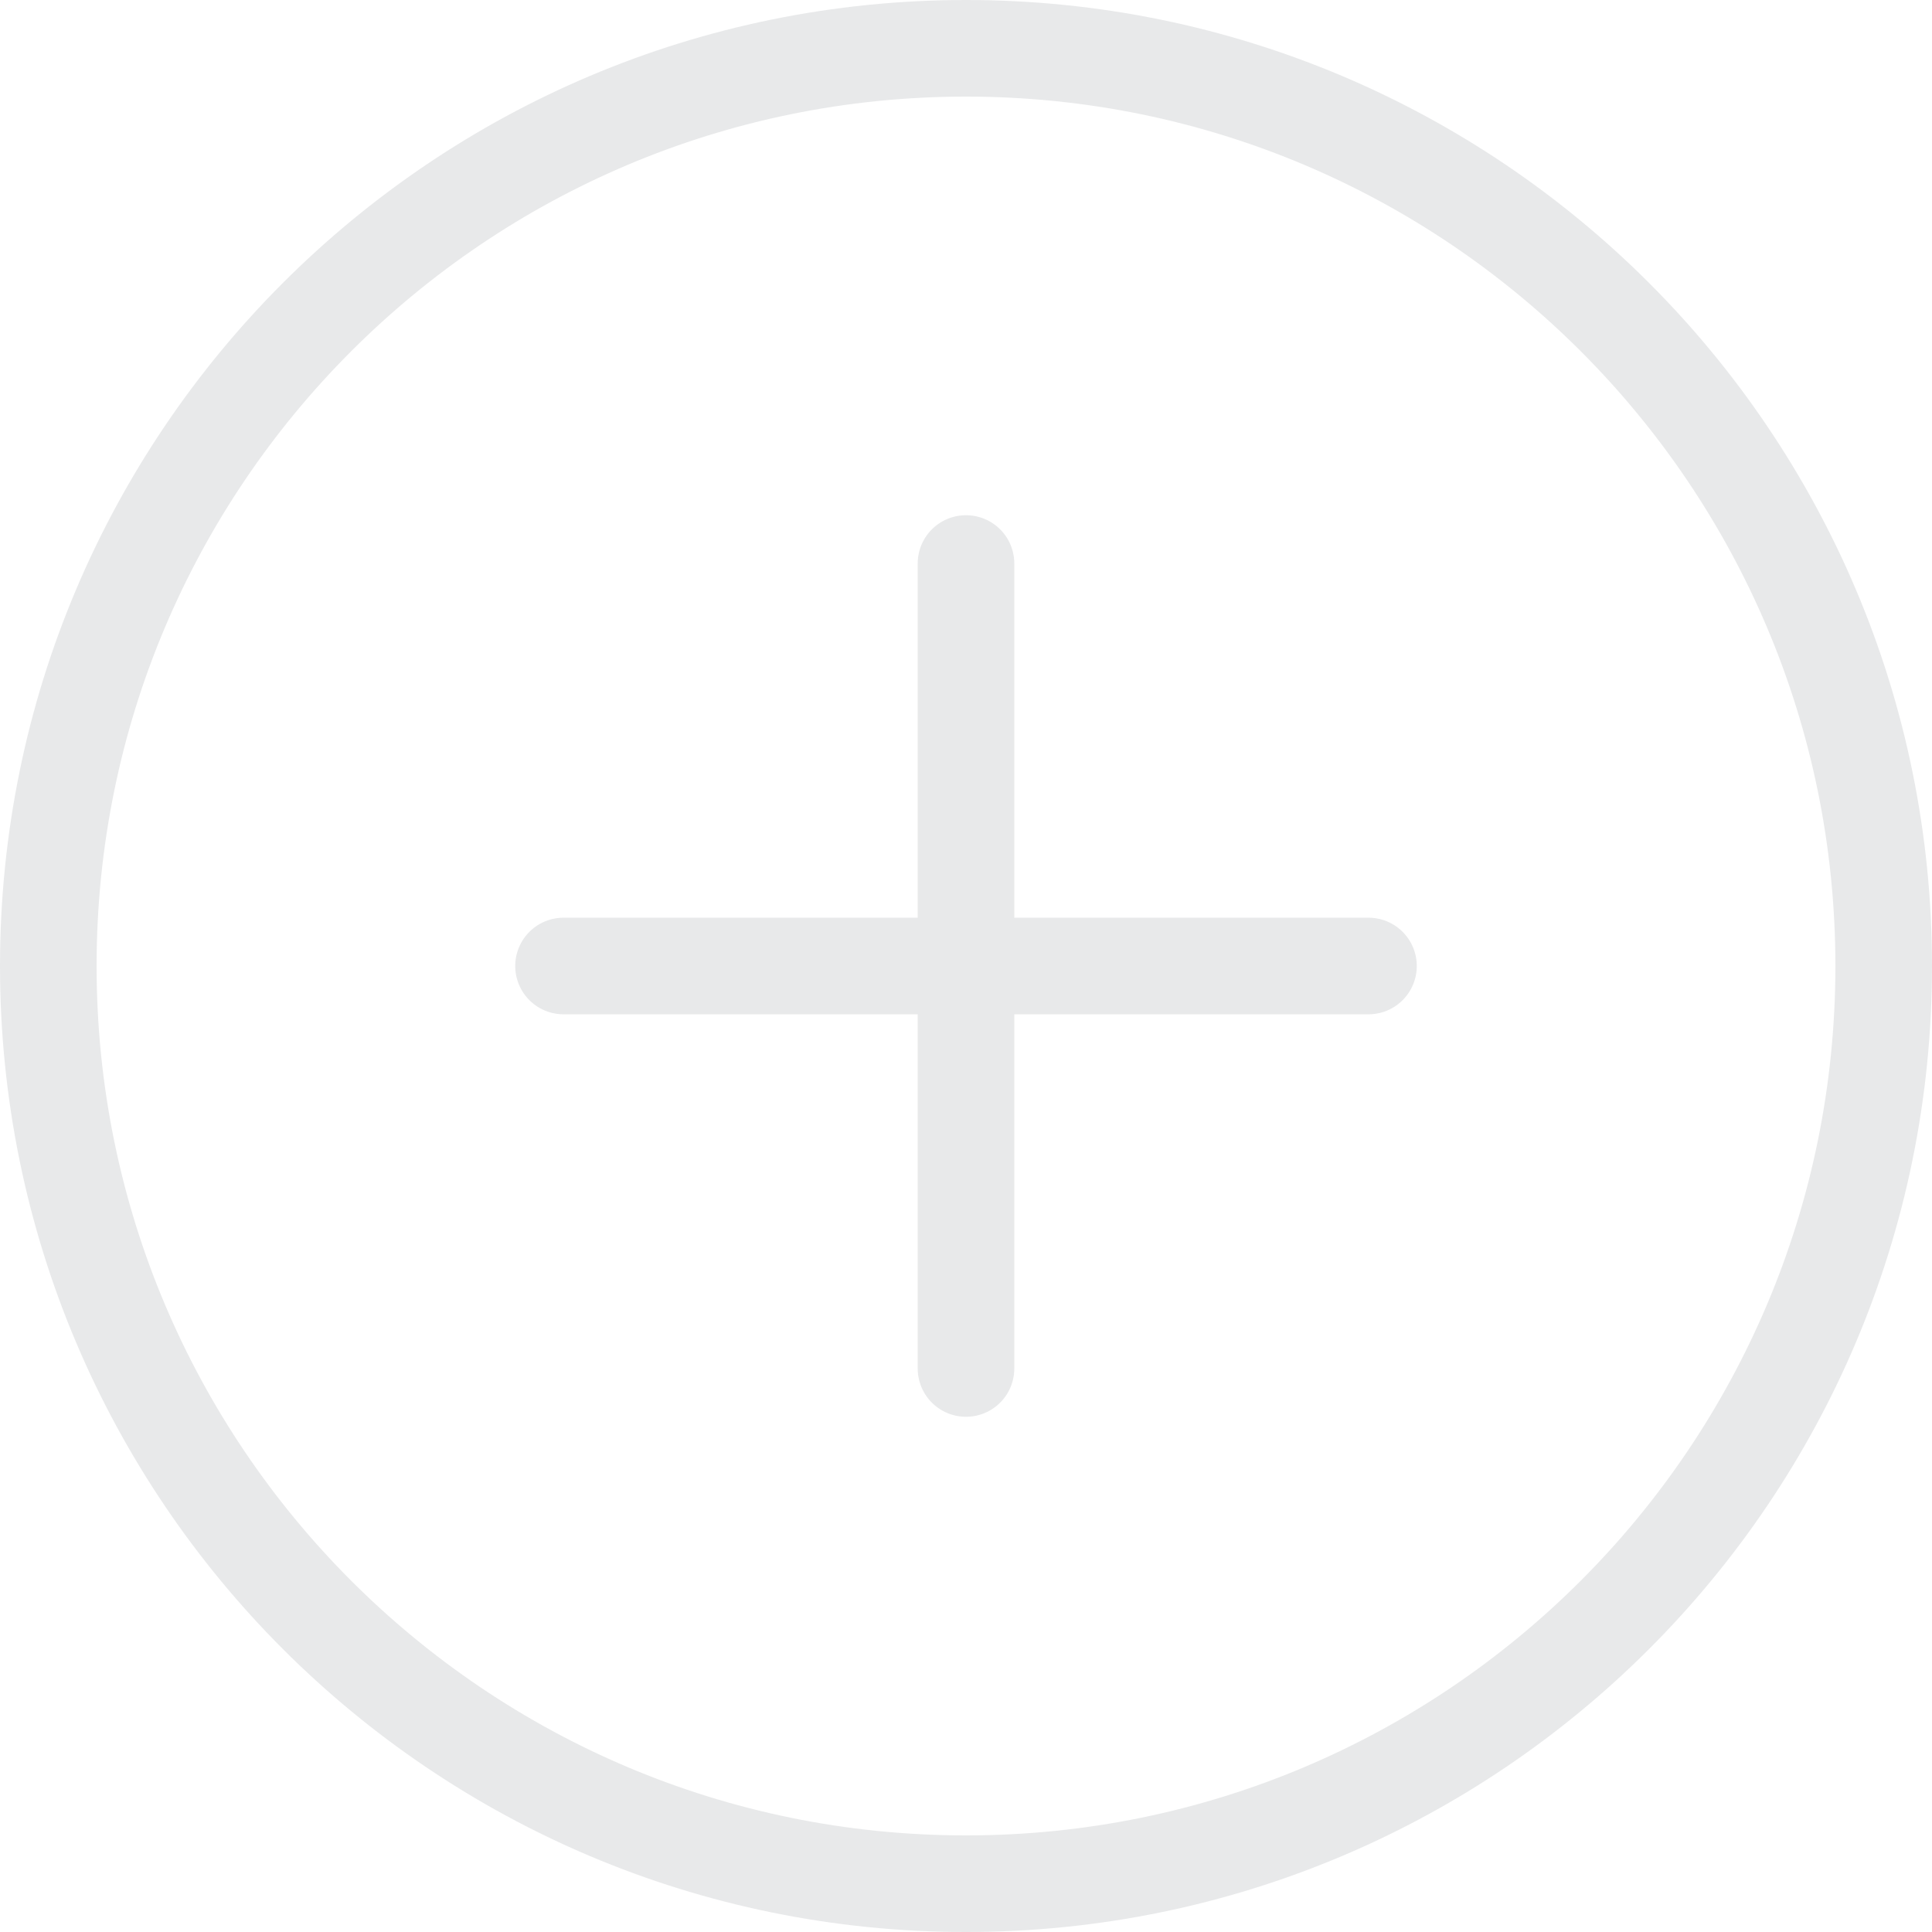
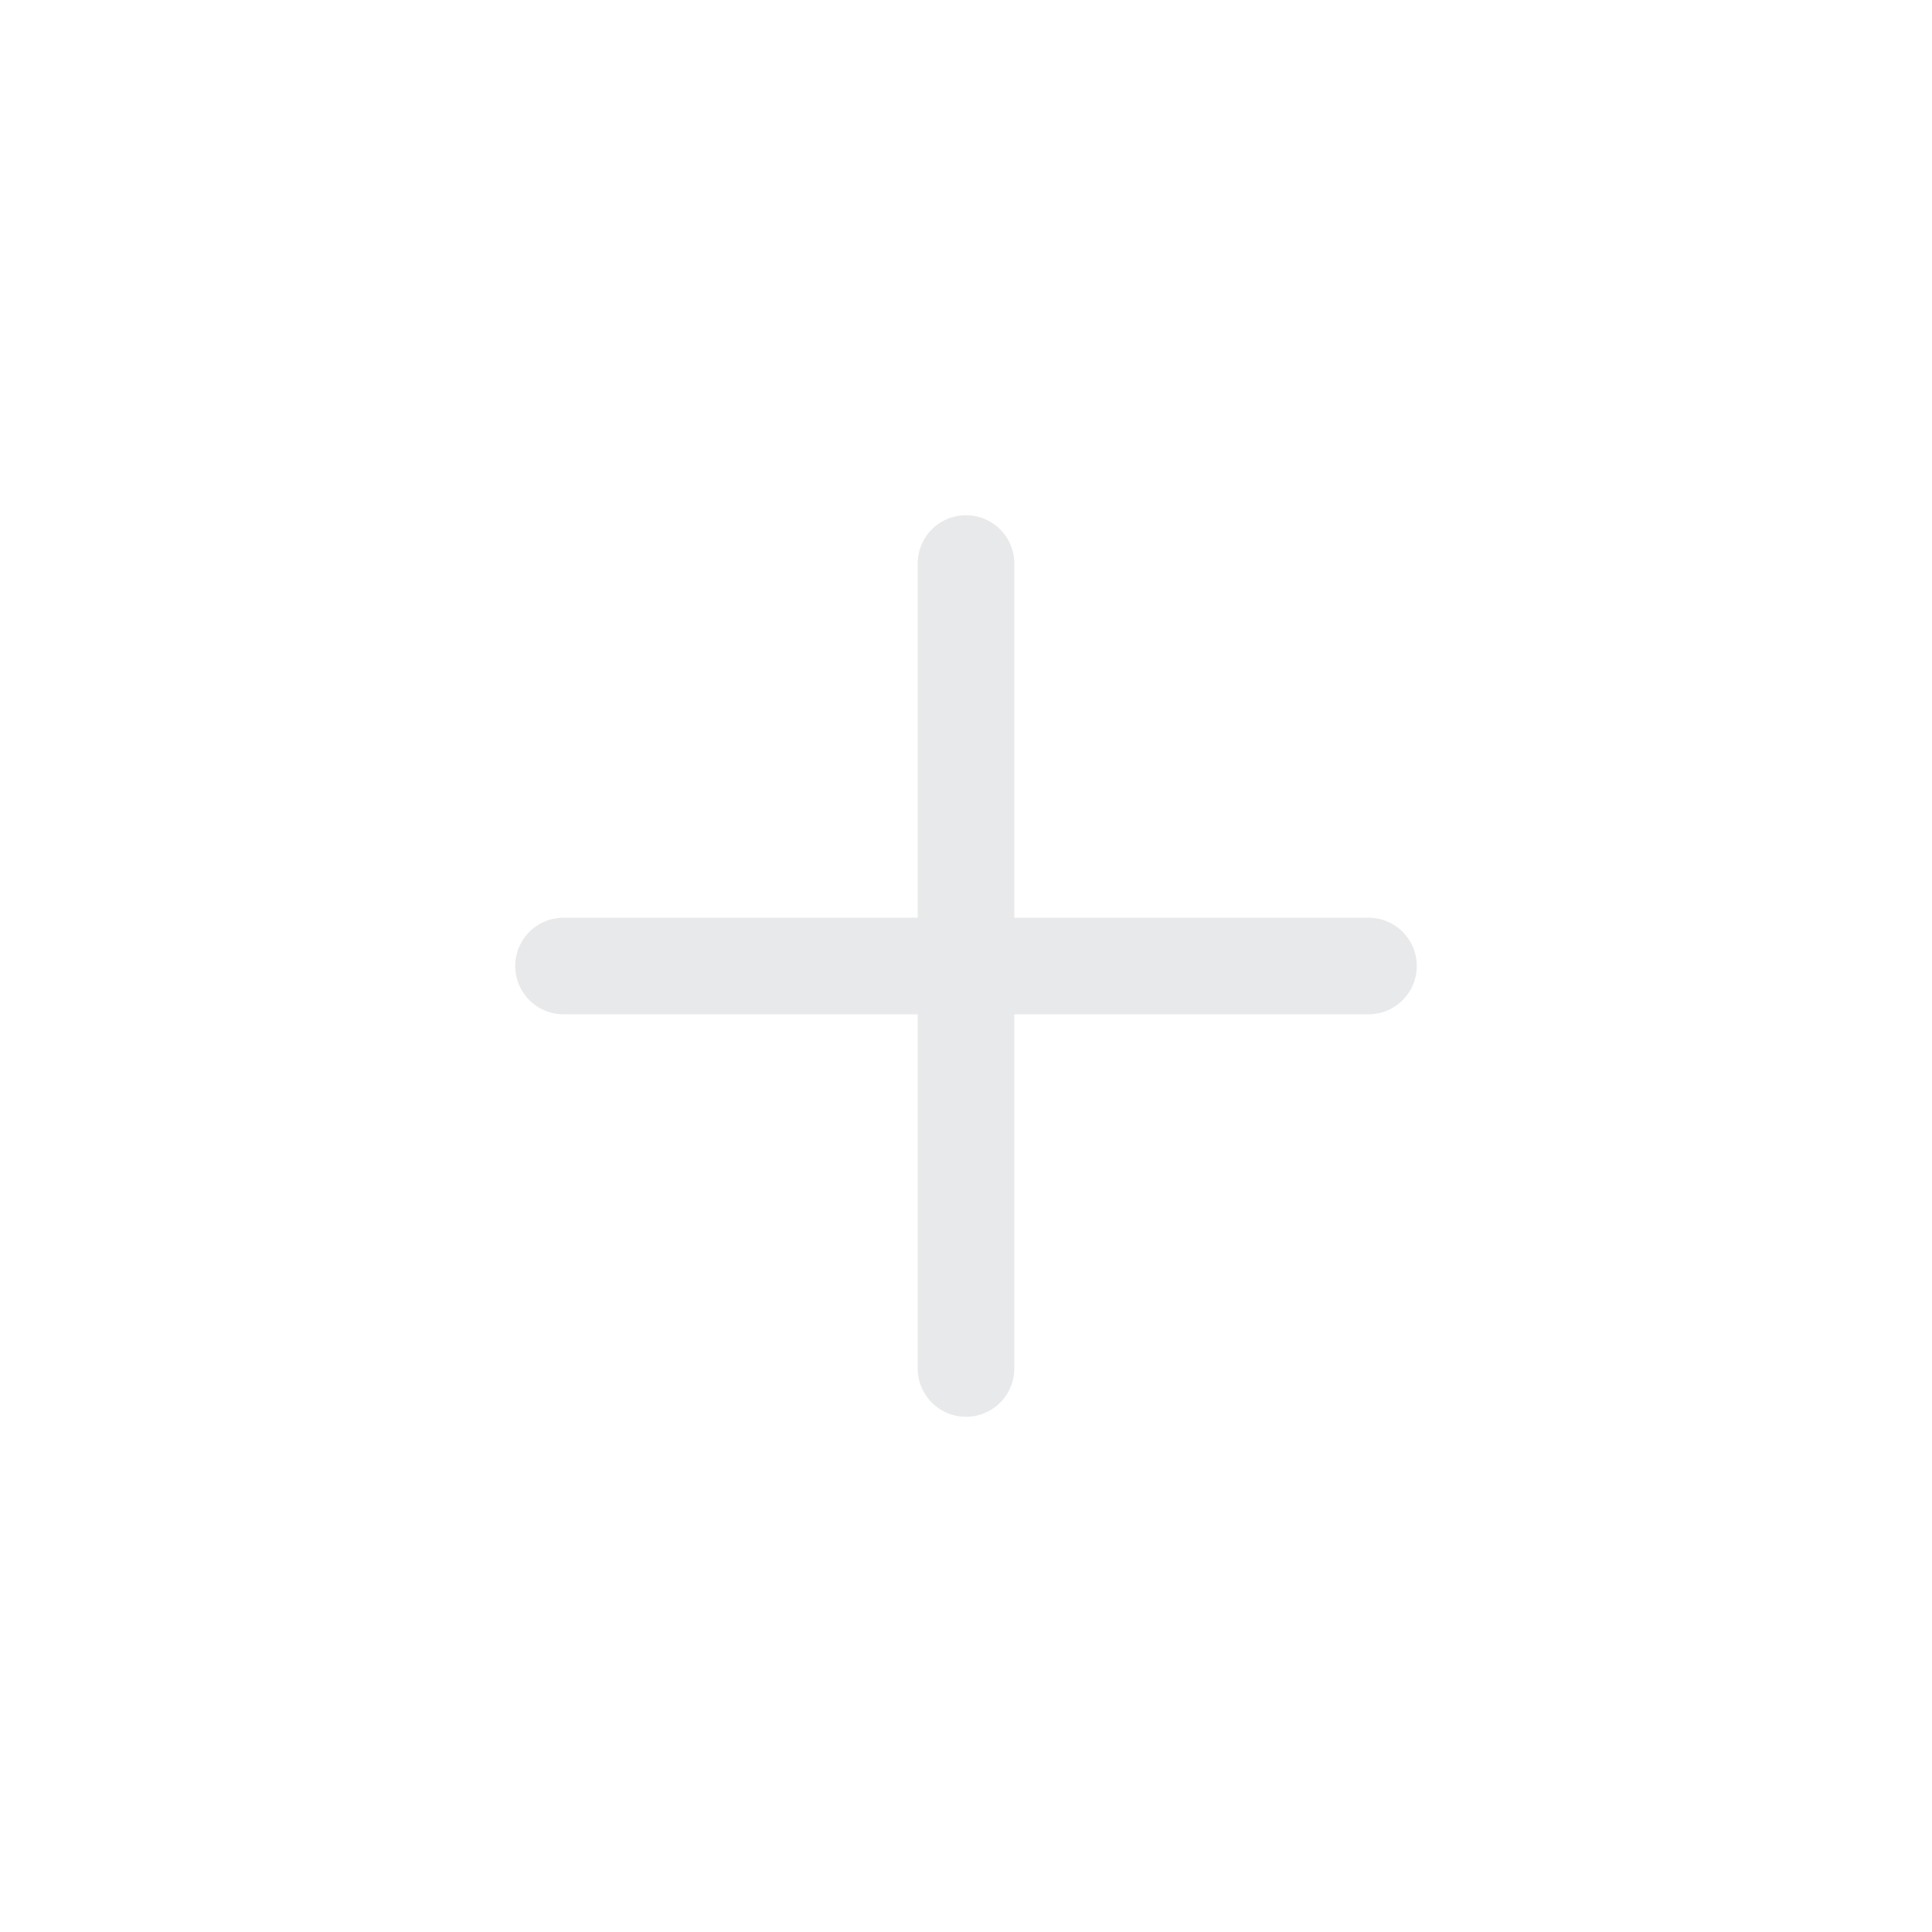
<svg xmlns="http://www.w3.org/2000/svg" width="40" height="40" viewBox="0 0 40 40">
  <g fill="none" fill-rule="evenodd">
    <g stroke="rgba(21, 32, 44, 0.1)" stroke-width="2">
      <g>
        <g>
          <g>
            <g>
              <g>
                <path stroke-linecap="round" stroke-linejoin="round" d="M20 11.667v16.666M28.333 20H11.667" transform="translate(-550 -499) translate(390 205) translate(0 180) translate(132 114) translate(28)" />
-                 <path d="M39 20C39 9.506 30.493 1 20 1 9.505 1 1 9.505 1 20c0 10.494 8.506 19 19 19 10.492 0 19-8.507 19-19z" transform="translate(-550 -499) translate(390 205) translate(0 180) translate(132 114) translate(28)" />
              </g>
            </g>
          </g>
        </g>
      </g>
    </g>
  </g>
</svg>